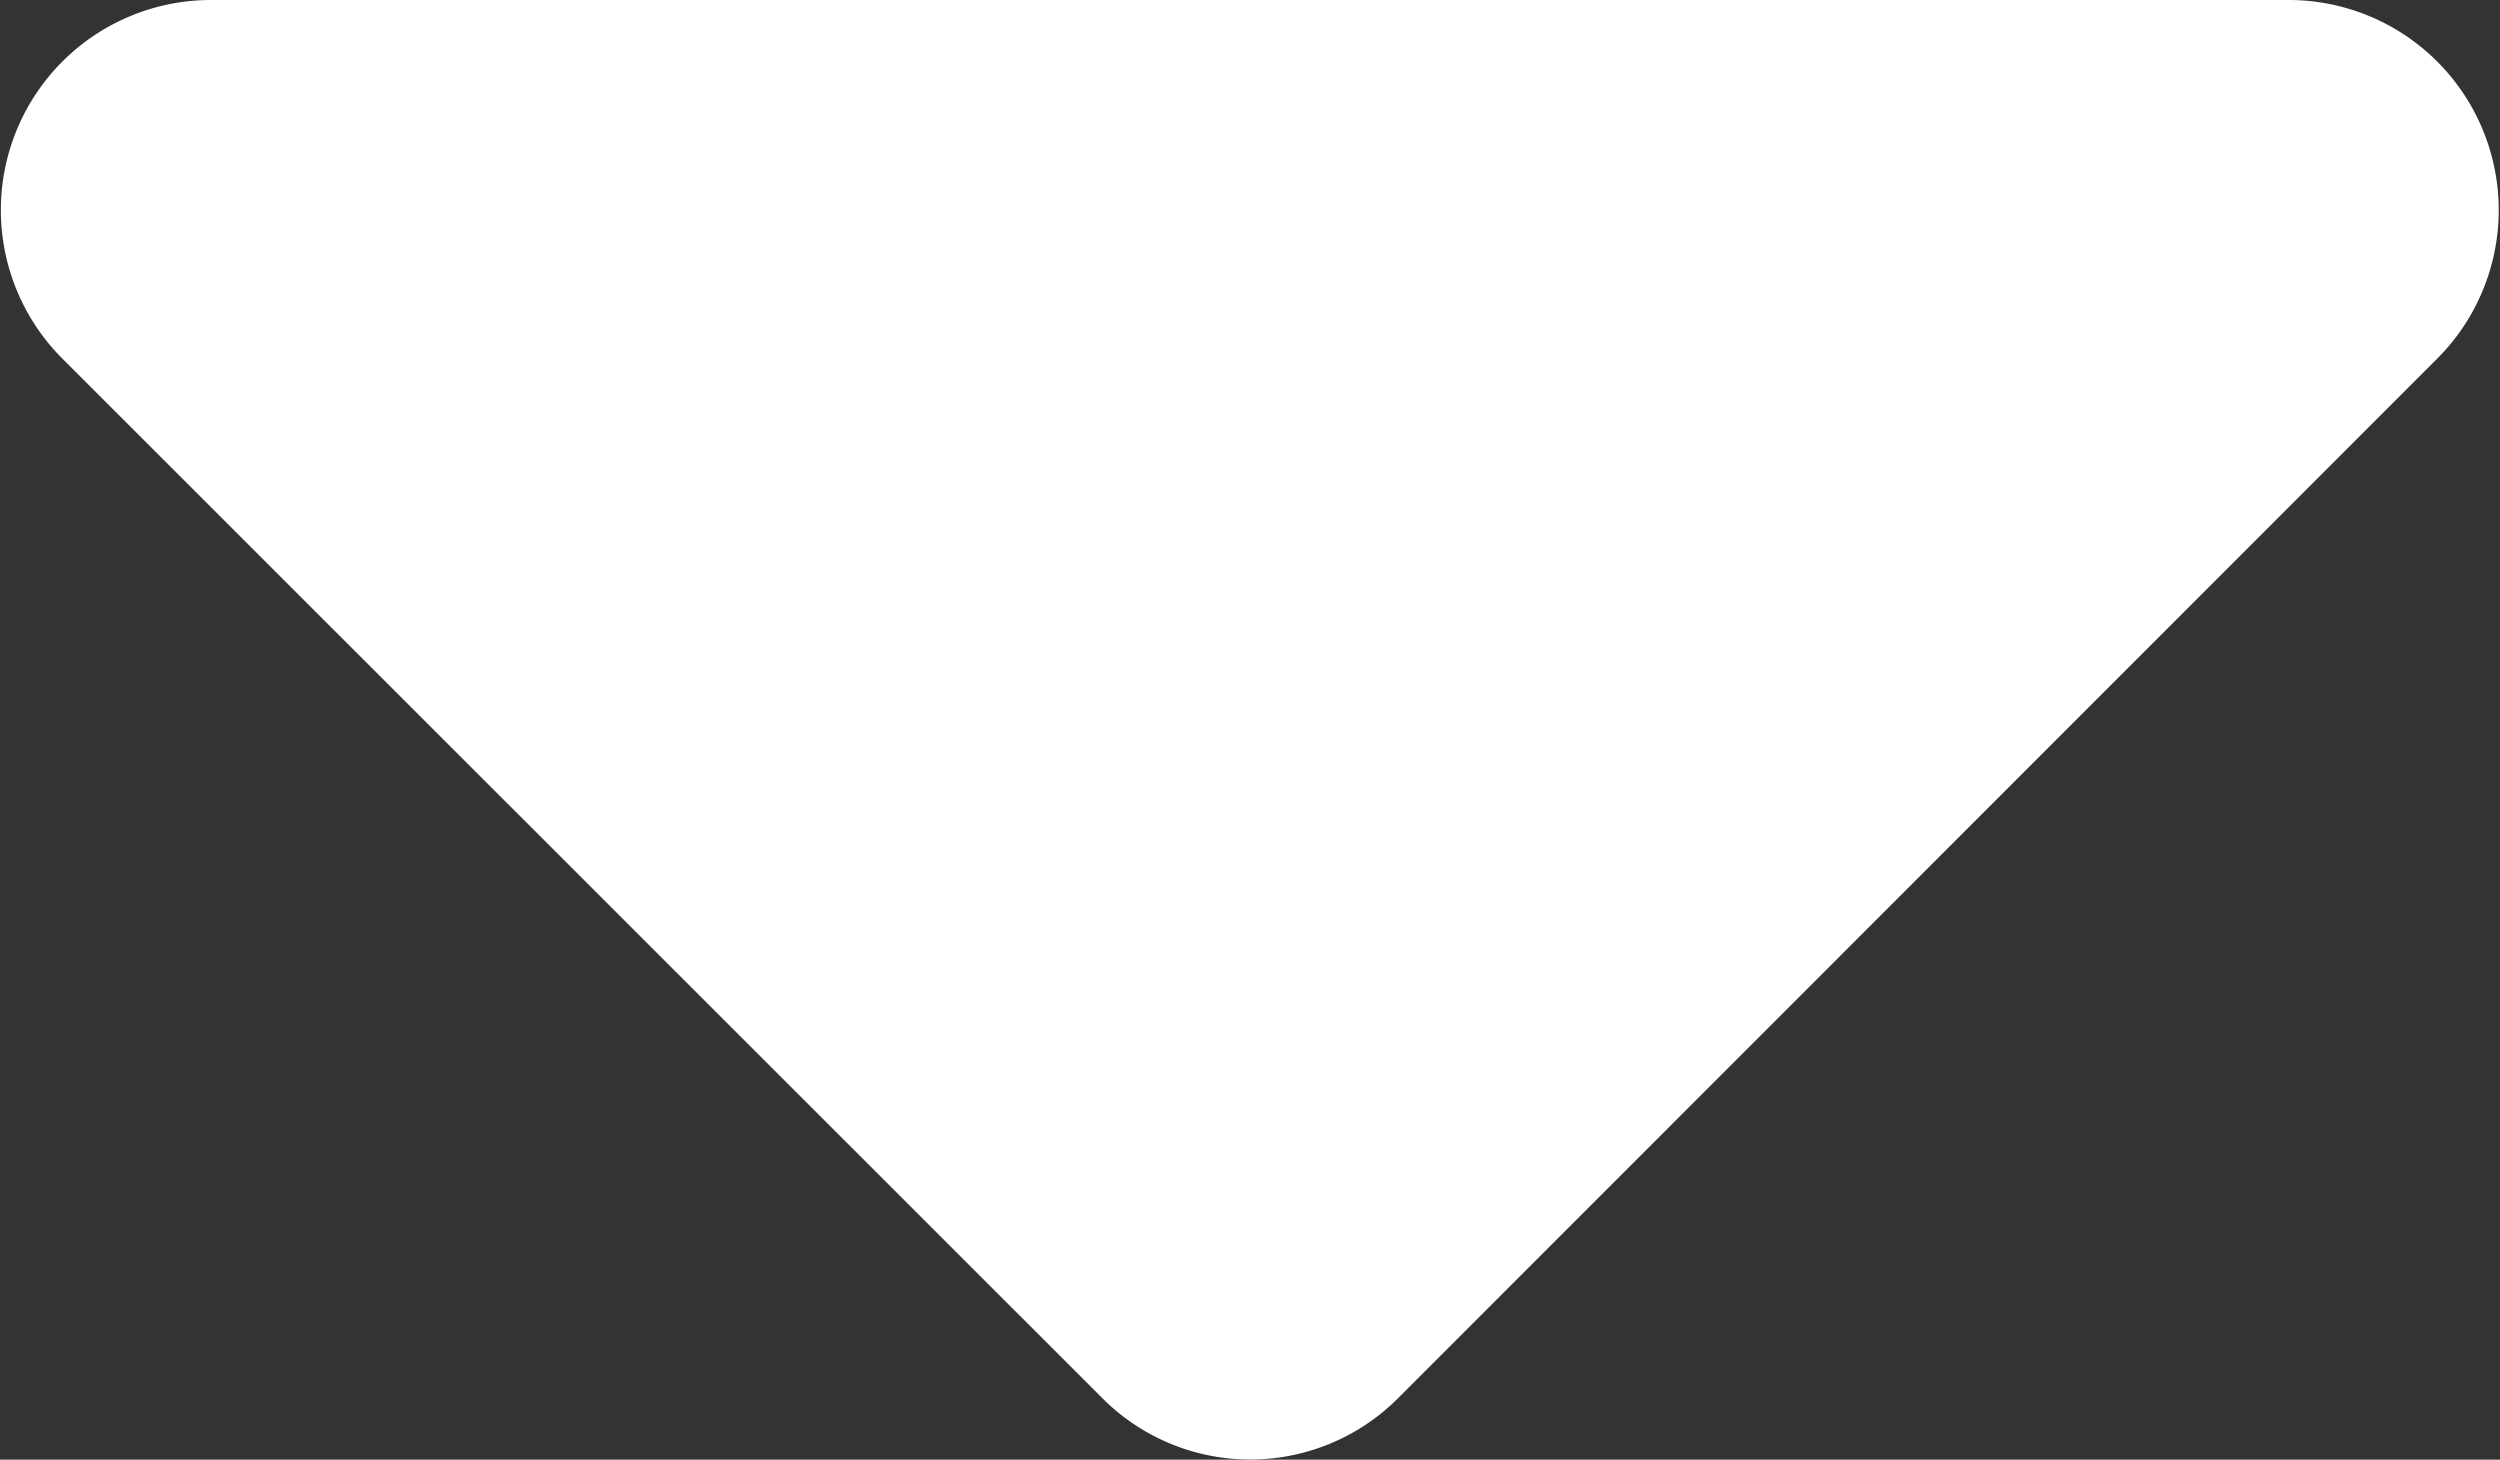
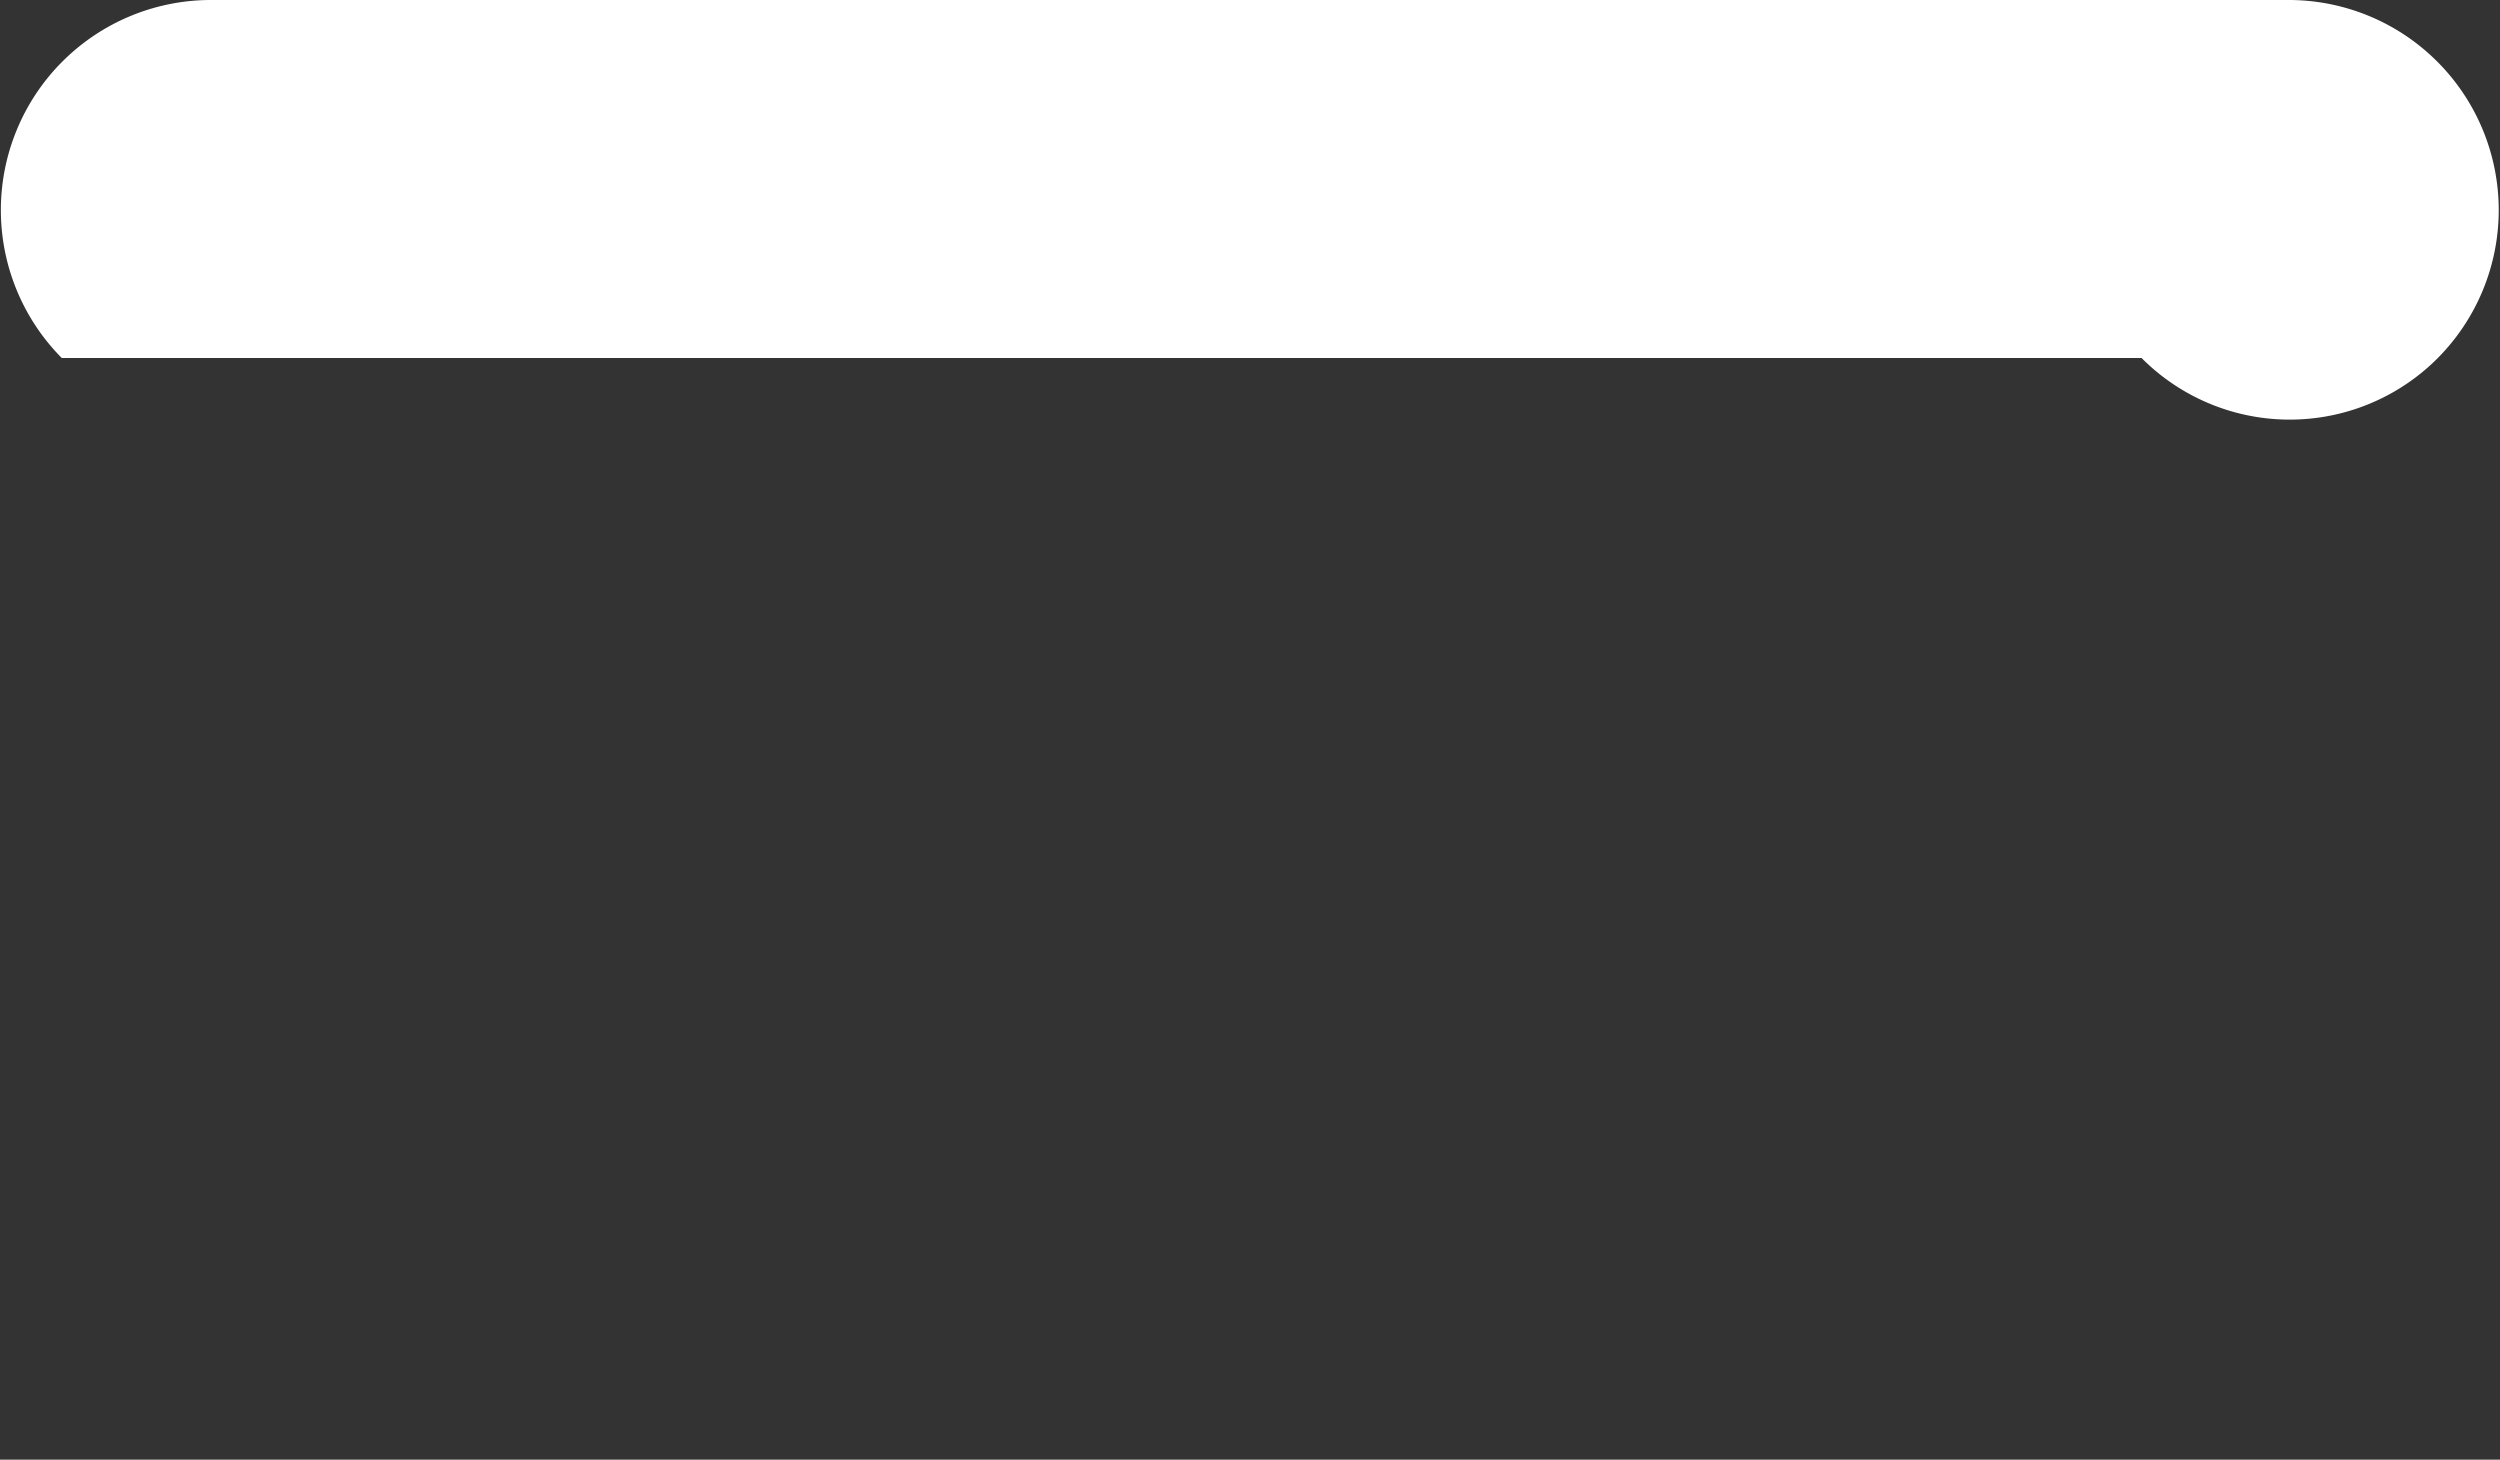
<svg xmlns="http://www.w3.org/2000/svg" width="6.152" height="3.592" viewBox="0 0 6.152 3.592">
  <rect x="0" y="0" width="6.152" height="3.592" fill="#333333" stroke="none" />
-   <path id="down" d="M1.708,20.25H6.825a.517.517,0,0,1,.365.881L4.632,23.69a.514.514,0,0,1-.729,0L1.343,21.131A.517.517,0,0,1,1.708,20.25Z" transform="translate(-1.191 -20.25)" fill="#fff" />
+   <path id="down" d="M1.708,20.25H6.825a.517.517,0,0,1,.365.881a.514.514,0,0,1-.729,0L1.343,21.131A.517.517,0,0,1,1.708,20.25Z" transform="translate(-1.191 -20.25)" fill="#fff" />
</svg>